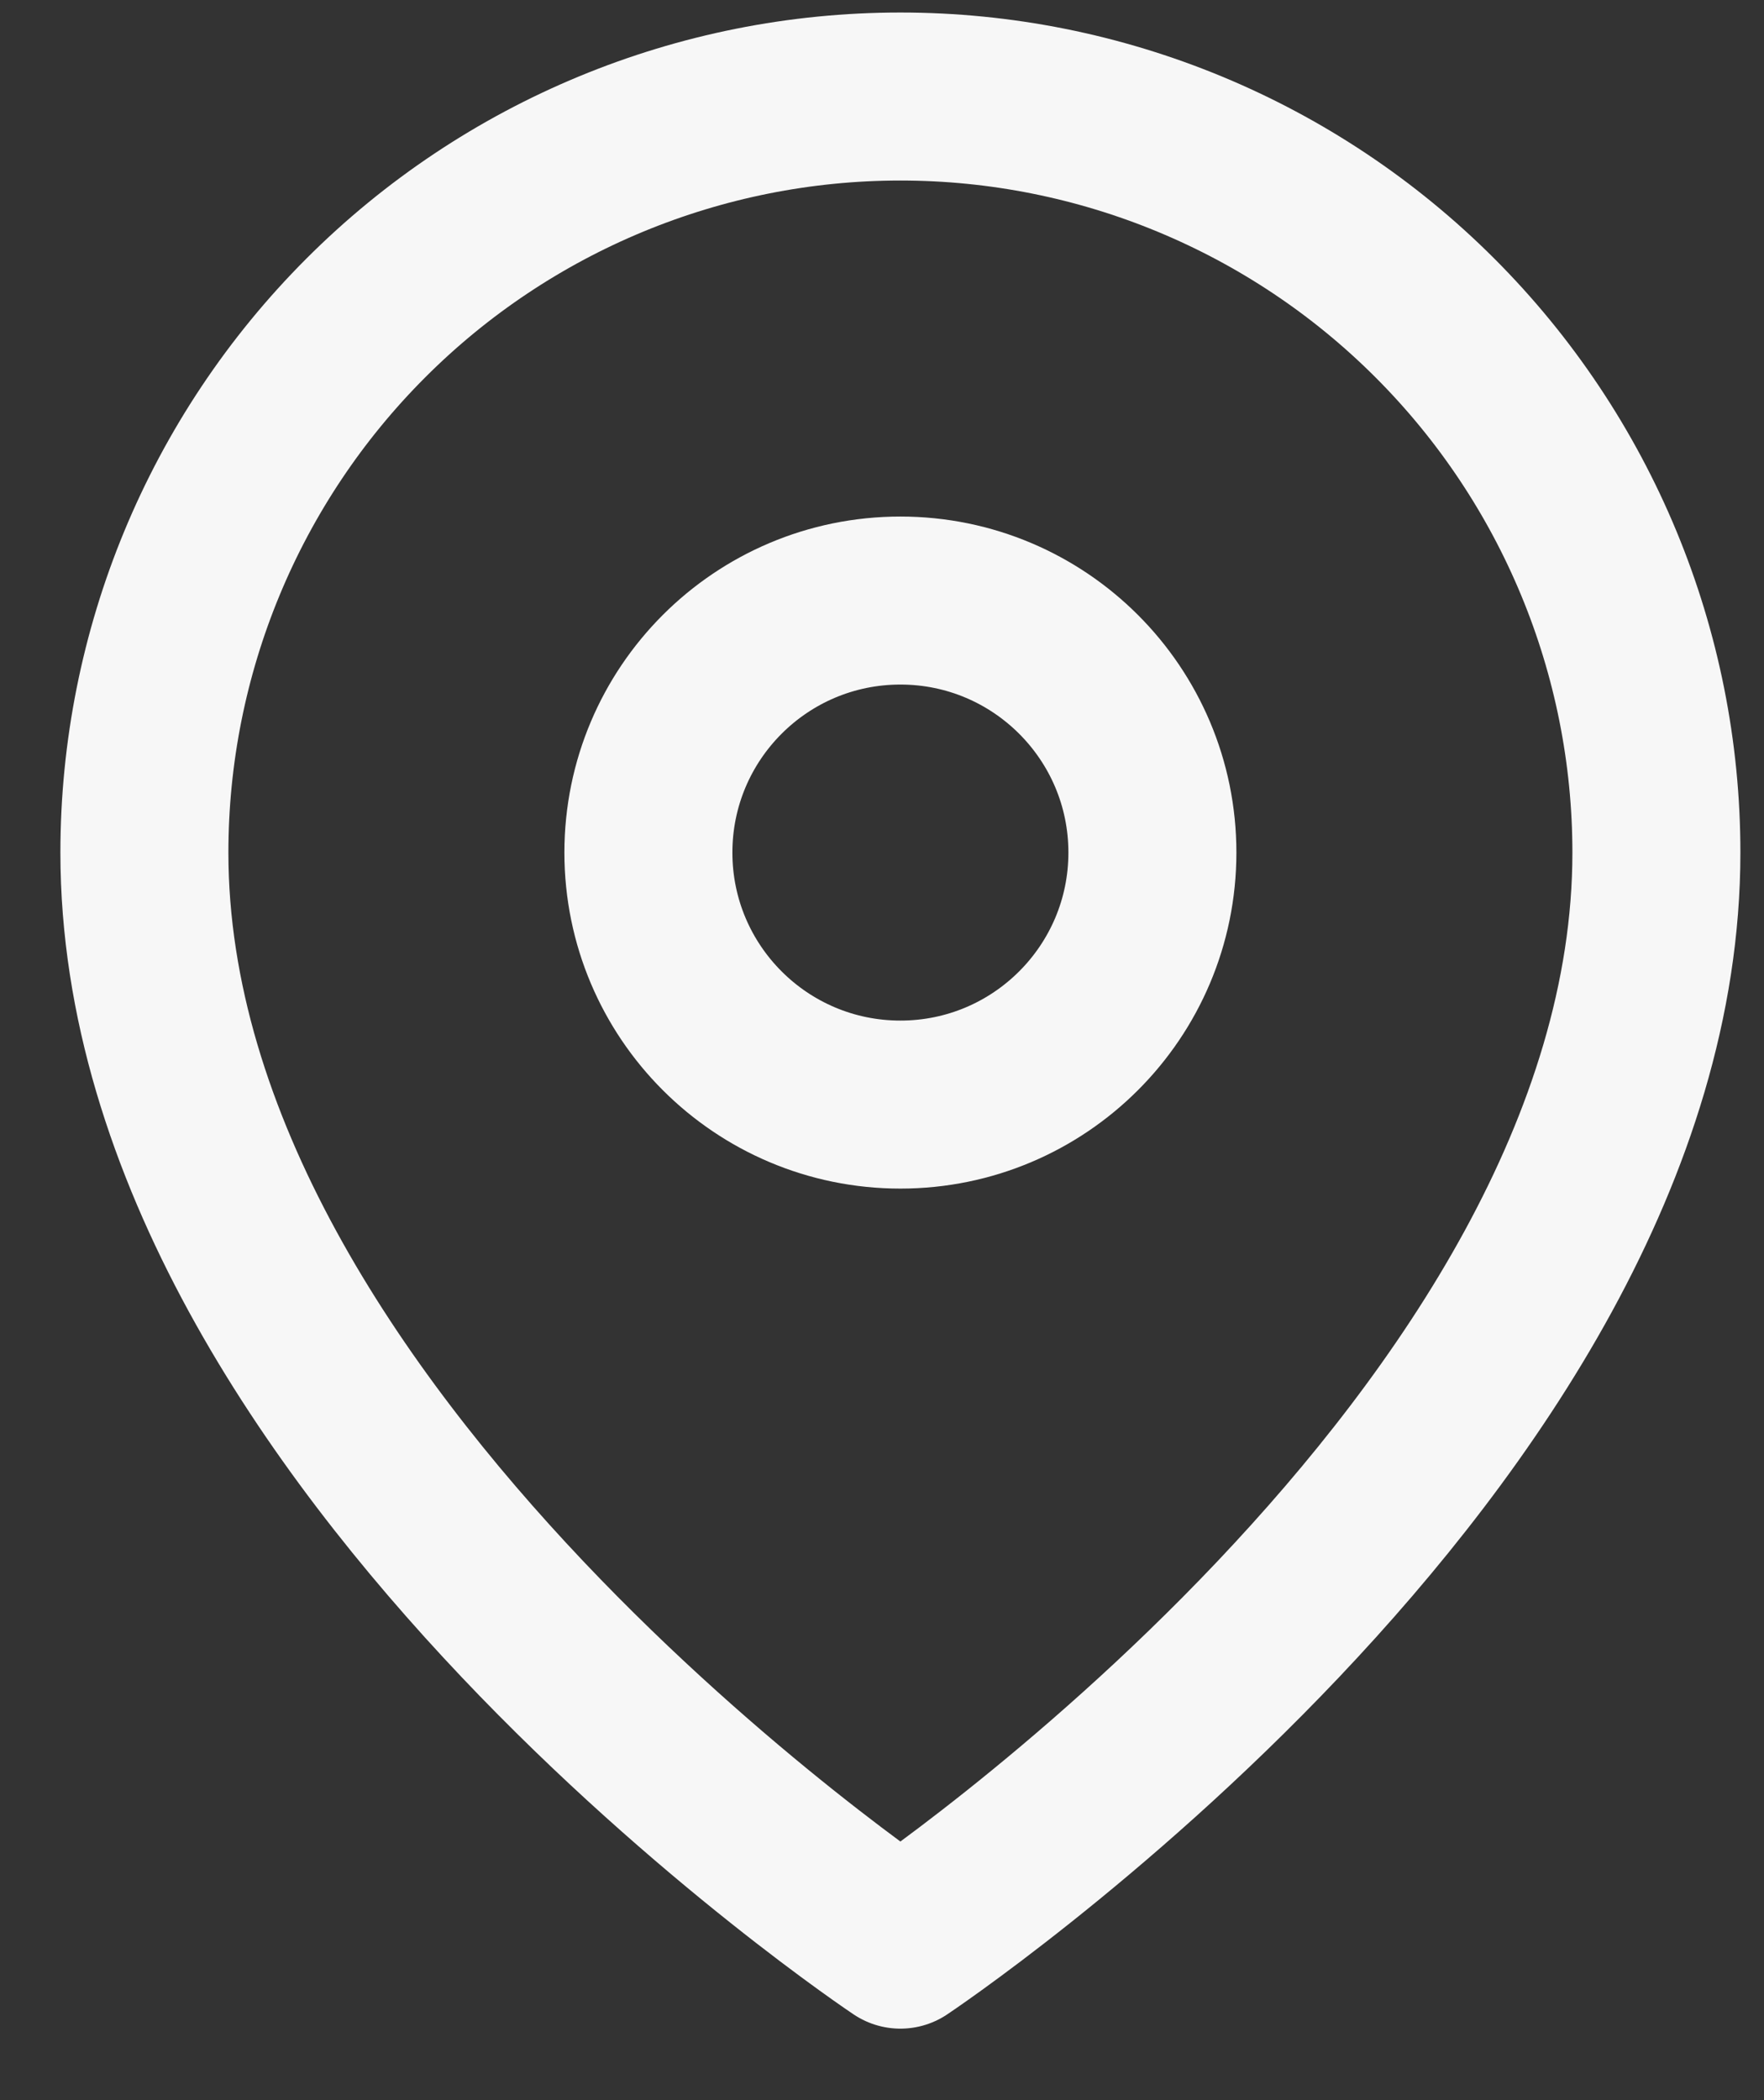
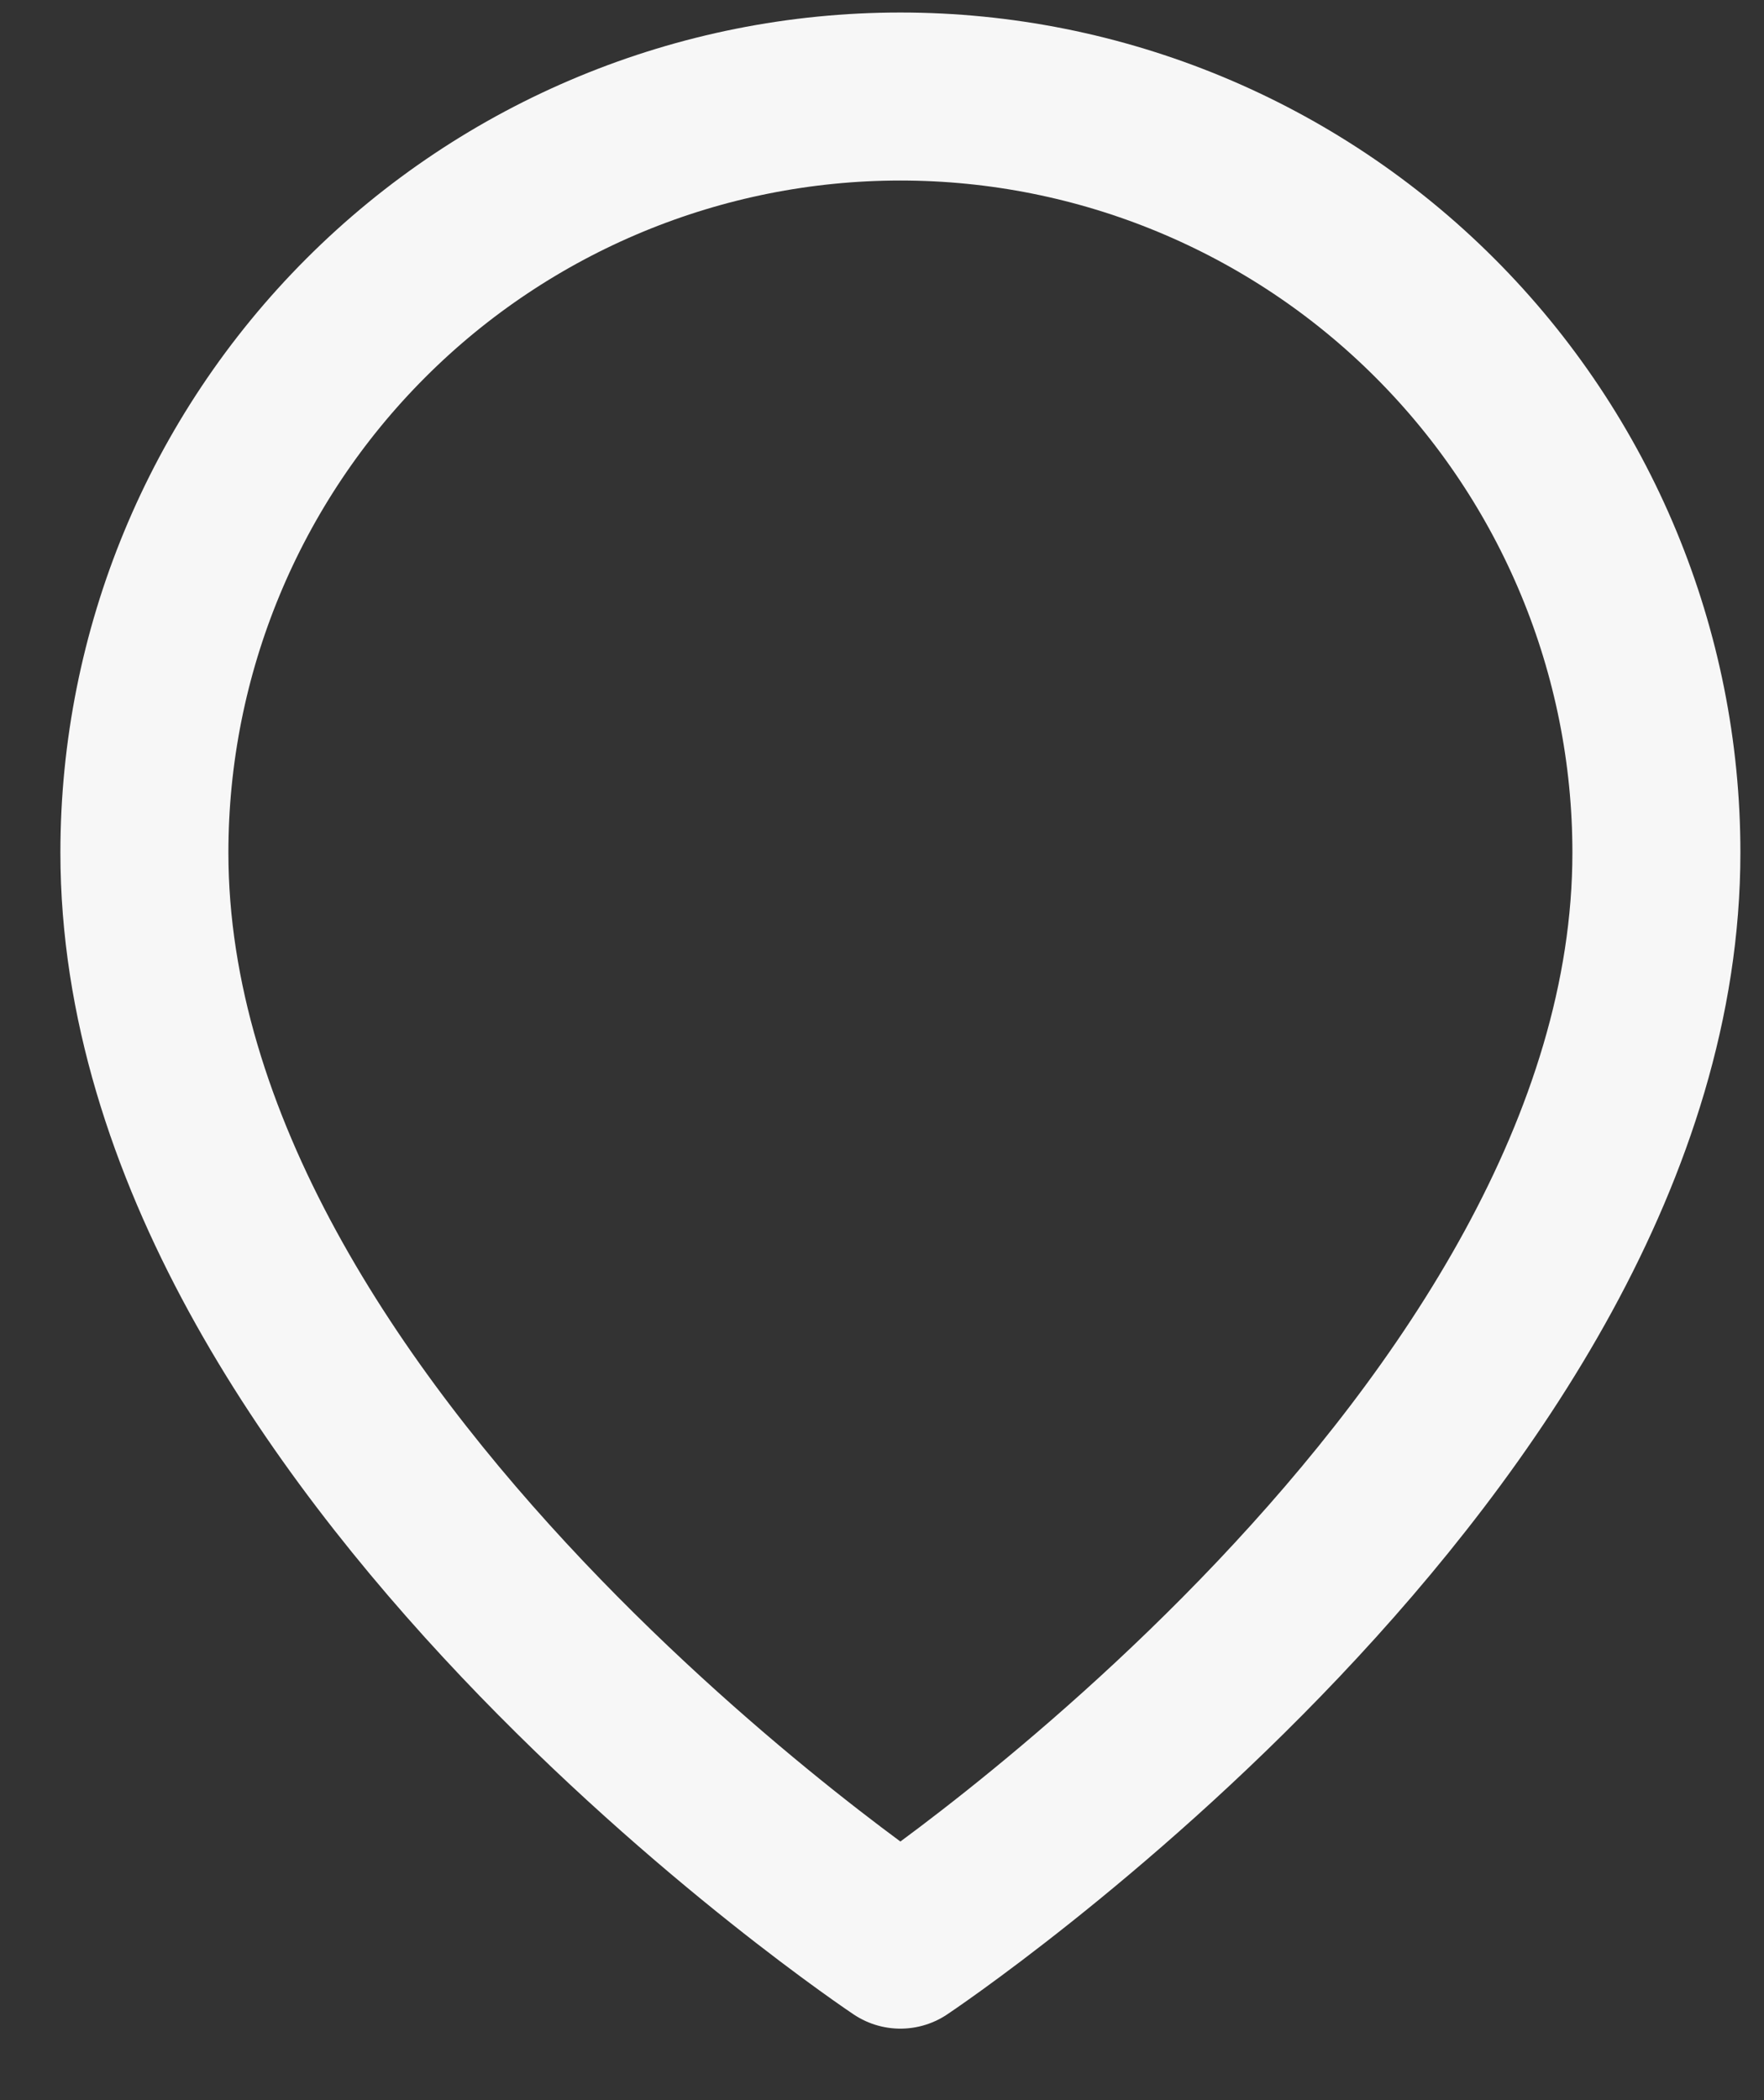
<svg xmlns="http://www.w3.org/2000/svg" width="21" height="25" viewBox="0 0 21 25" fill="none">
  <rect x="0" y="0" width="21" height="25" fill="#333333" stroke="none" />
  <g id="Group">
    <path id="Vector" d="M19.719 10.149C19.719 17.149 10.719 23.149 10.719 23.149C10.719 23.149 1.719 17.149 1.719 10.149C1.719 7.762 2.667 5.473 4.355 3.785C6.042 2.097 8.332 1.149 10.719 1.149C13.105 1.149 15.395 2.097 17.082 3.785C18.77 5.473 19.719 7.762 19.719 10.149Z" stroke="#F7F7F7" stroke-width="2" stroke-linecap="round" stroke-linejoin="round" />
-     <path id="Vector_2" d="M10.719 13.149C12.375 13.149 13.719 11.806 13.719 10.149C13.719 8.492 12.375 7.149 10.719 7.149C9.062 7.149 7.719 8.492 7.719 10.149C7.719 11.806 9.062 13.149 10.719 13.149Z" stroke="#F7F7F7" stroke-width="2" stroke-linecap="round" stroke-linejoin="round" />
  </g>
</svg>